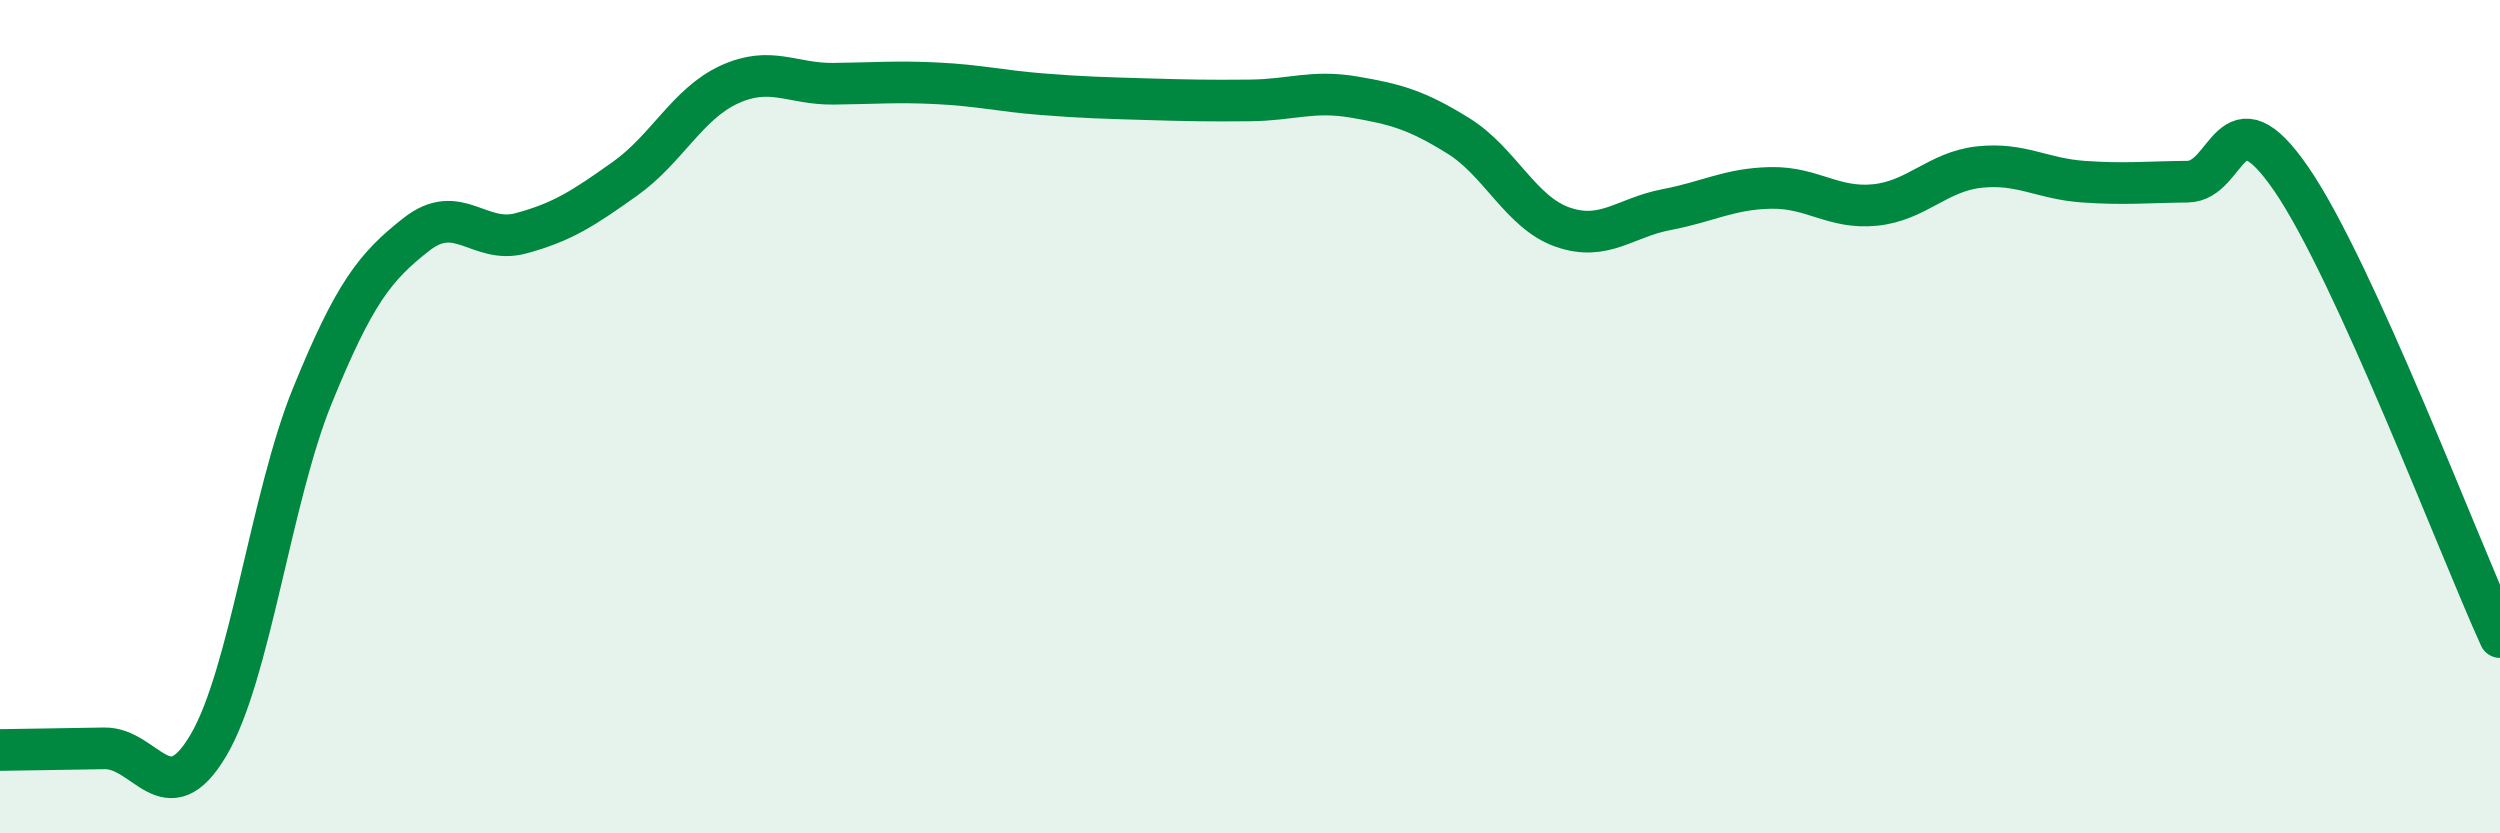
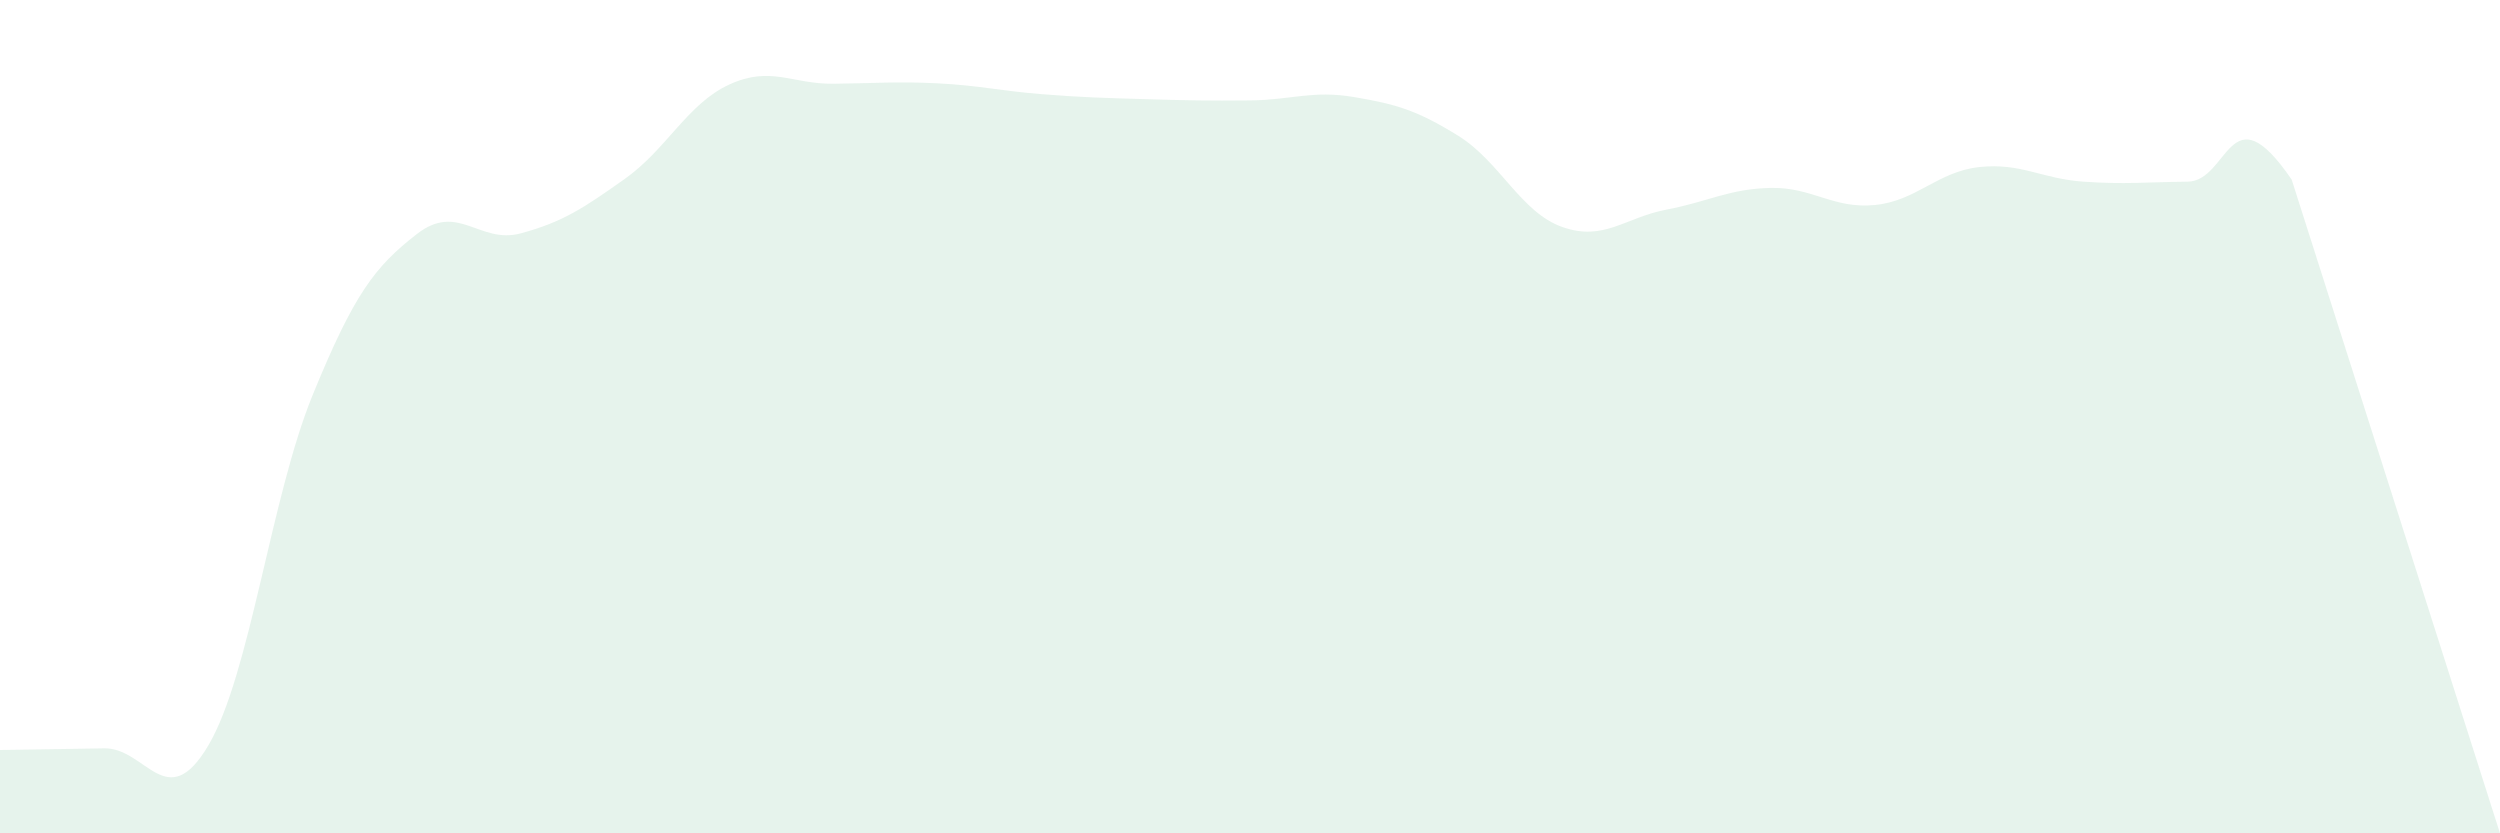
<svg xmlns="http://www.w3.org/2000/svg" width="60" height="20" viewBox="0 0 60 20">
-   <path d="M 0,18 C 0.5,17.99 1.5,17.98 2.5,17.96 C 3.5,17.94 4,19.58 5,17.89 C 6,16.2 6.5,11.94 7.5,9.49 C 8.5,7.04 9,6.4 10,5.62 C 11,4.84 11.5,5.87 12.5,5.6 C 13.5,5.33 14,5 15,4.29 C 16,3.58 16.5,2.49 17.5,2.03 C 18.5,1.57 19,2.02 20,2.01 C 21,2 21.5,1.95 22.5,2 C 23.5,2.05 24,2.18 25,2.26 C 26,2.34 26.5,2.35 27.5,2.38 C 28.5,2.41 29,2.42 30,2.41 C 31,2.4 31.5,2.16 32.5,2.33 C 33.5,2.5 34,2.64 35,3.26 C 36,3.88 36.5,5.1 37.5,5.45 C 38.5,5.8 39,5.22 40,5.03 C 41,4.84 41.5,4.53 42.5,4.51 C 43.5,4.49 44,5.02 45,4.92 C 46,4.82 46.5,4.12 47.5,4.01 C 48.5,3.9 49,4.29 50,4.36 C 51,4.43 51.5,4.37 52.5,4.36 C 53.5,4.35 53.5,2.12 55,4.31 C 56.5,6.5 59,13.09 60,15.29L60 20L0 20Z" fill="#008740" opacity="0.1" stroke-linecap="round" stroke-linejoin="round" />
-   <path d="M 0,18 C 0.5,17.99 1.5,17.98 2.5,17.96 C 3.5,17.94 4,19.58 5,17.89 C 6,16.2 6.5,11.94 7.5,9.49 C 8.5,7.04 9,6.4 10,5.62 C 11,4.84 11.5,5.87 12.5,5.6 C 13.5,5.33 14,5 15,4.29 C 16,3.58 16.5,2.49 17.5,2.03 C 18.5,1.57 19,2.02 20,2.01 C 21,2 21.5,1.95 22.5,2 C 23.5,2.05 24,2.18 25,2.26 C 26,2.34 26.5,2.35 27.5,2.38 C 28.5,2.41 29,2.42 30,2.41 C 31,2.4 31.5,2.16 32.5,2.33 C 33.5,2.5 34,2.64 35,3.26 C 36,3.88 36.5,5.1 37.5,5.45 C 38.5,5.8 39,5.22 40,5.03 C 41,4.84 41.5,4.53 42.5,4.51 C 43.5,4.49 44,5.02 45,4.92 C 46,4.82 46.5,4.12 47.5,4.01 C 48.5,3.9 49,4.29 50,4.36 C 51,4.43 51.5,4.37 52.5,4.36 C 53.5,4.35 53.5,2.12 55,4.31 C 56.5,6.5 59,13.09 60,15.29" stroke="#008740" stroke-width="1" fill="none" stroke-linecap="round" stroke-linejoin="round" />
+   <path d="M 0,18 C 0.5,17.99 1.5,17.98 2.5,17.96 C 3.5,17.94 4,19.58 5,17.89 C 6,16.2 6.5,11.94 7.5,9.49 C 8.5,7.04 9,6.4 10,5.62 C 11,4.84 11.5,5.87 12.5,5.6 C 13.5,5.33 14,5 15,4.29 C 16,3.58 16.5,2.49 17.5,2.03 C 18.5,1.57 19,2.02 20,2.01 C 21,2 21.5,1.95 22.5,2 C 23.5,2.05 24,2.18 25,2.26 C 26,2.34 26.5,2.35 27.5,2.38 C 28.5,2.41 29,2.42 30,2.41 C 31,2.4 31.5,2.16 32.5,2.33 C 33.5,2.5 34,2.64 35,3.26 C 36,3.88 36.5,5.1 37.5,5.45 C 38.5,5.8 39,5.22 40,5.03 C 41,4.84 41.5,4.53 42.5,4.51 C 43.5,4.49 44,5.02 45,4.92 C 46,4.82 46.5,4.12 47.5,4.01 C 48.5,3.9 49,4.29 50,4.36 C 51,4.43 51.5,4.37 52.5,4.36 C 53.5,4.35 53.5,2.12 55,4.31 L60 20L0 20Z" fill="#008740" opacity="0.1" stroke-linecap="round" stroke-linejoin="round" />
</svg>